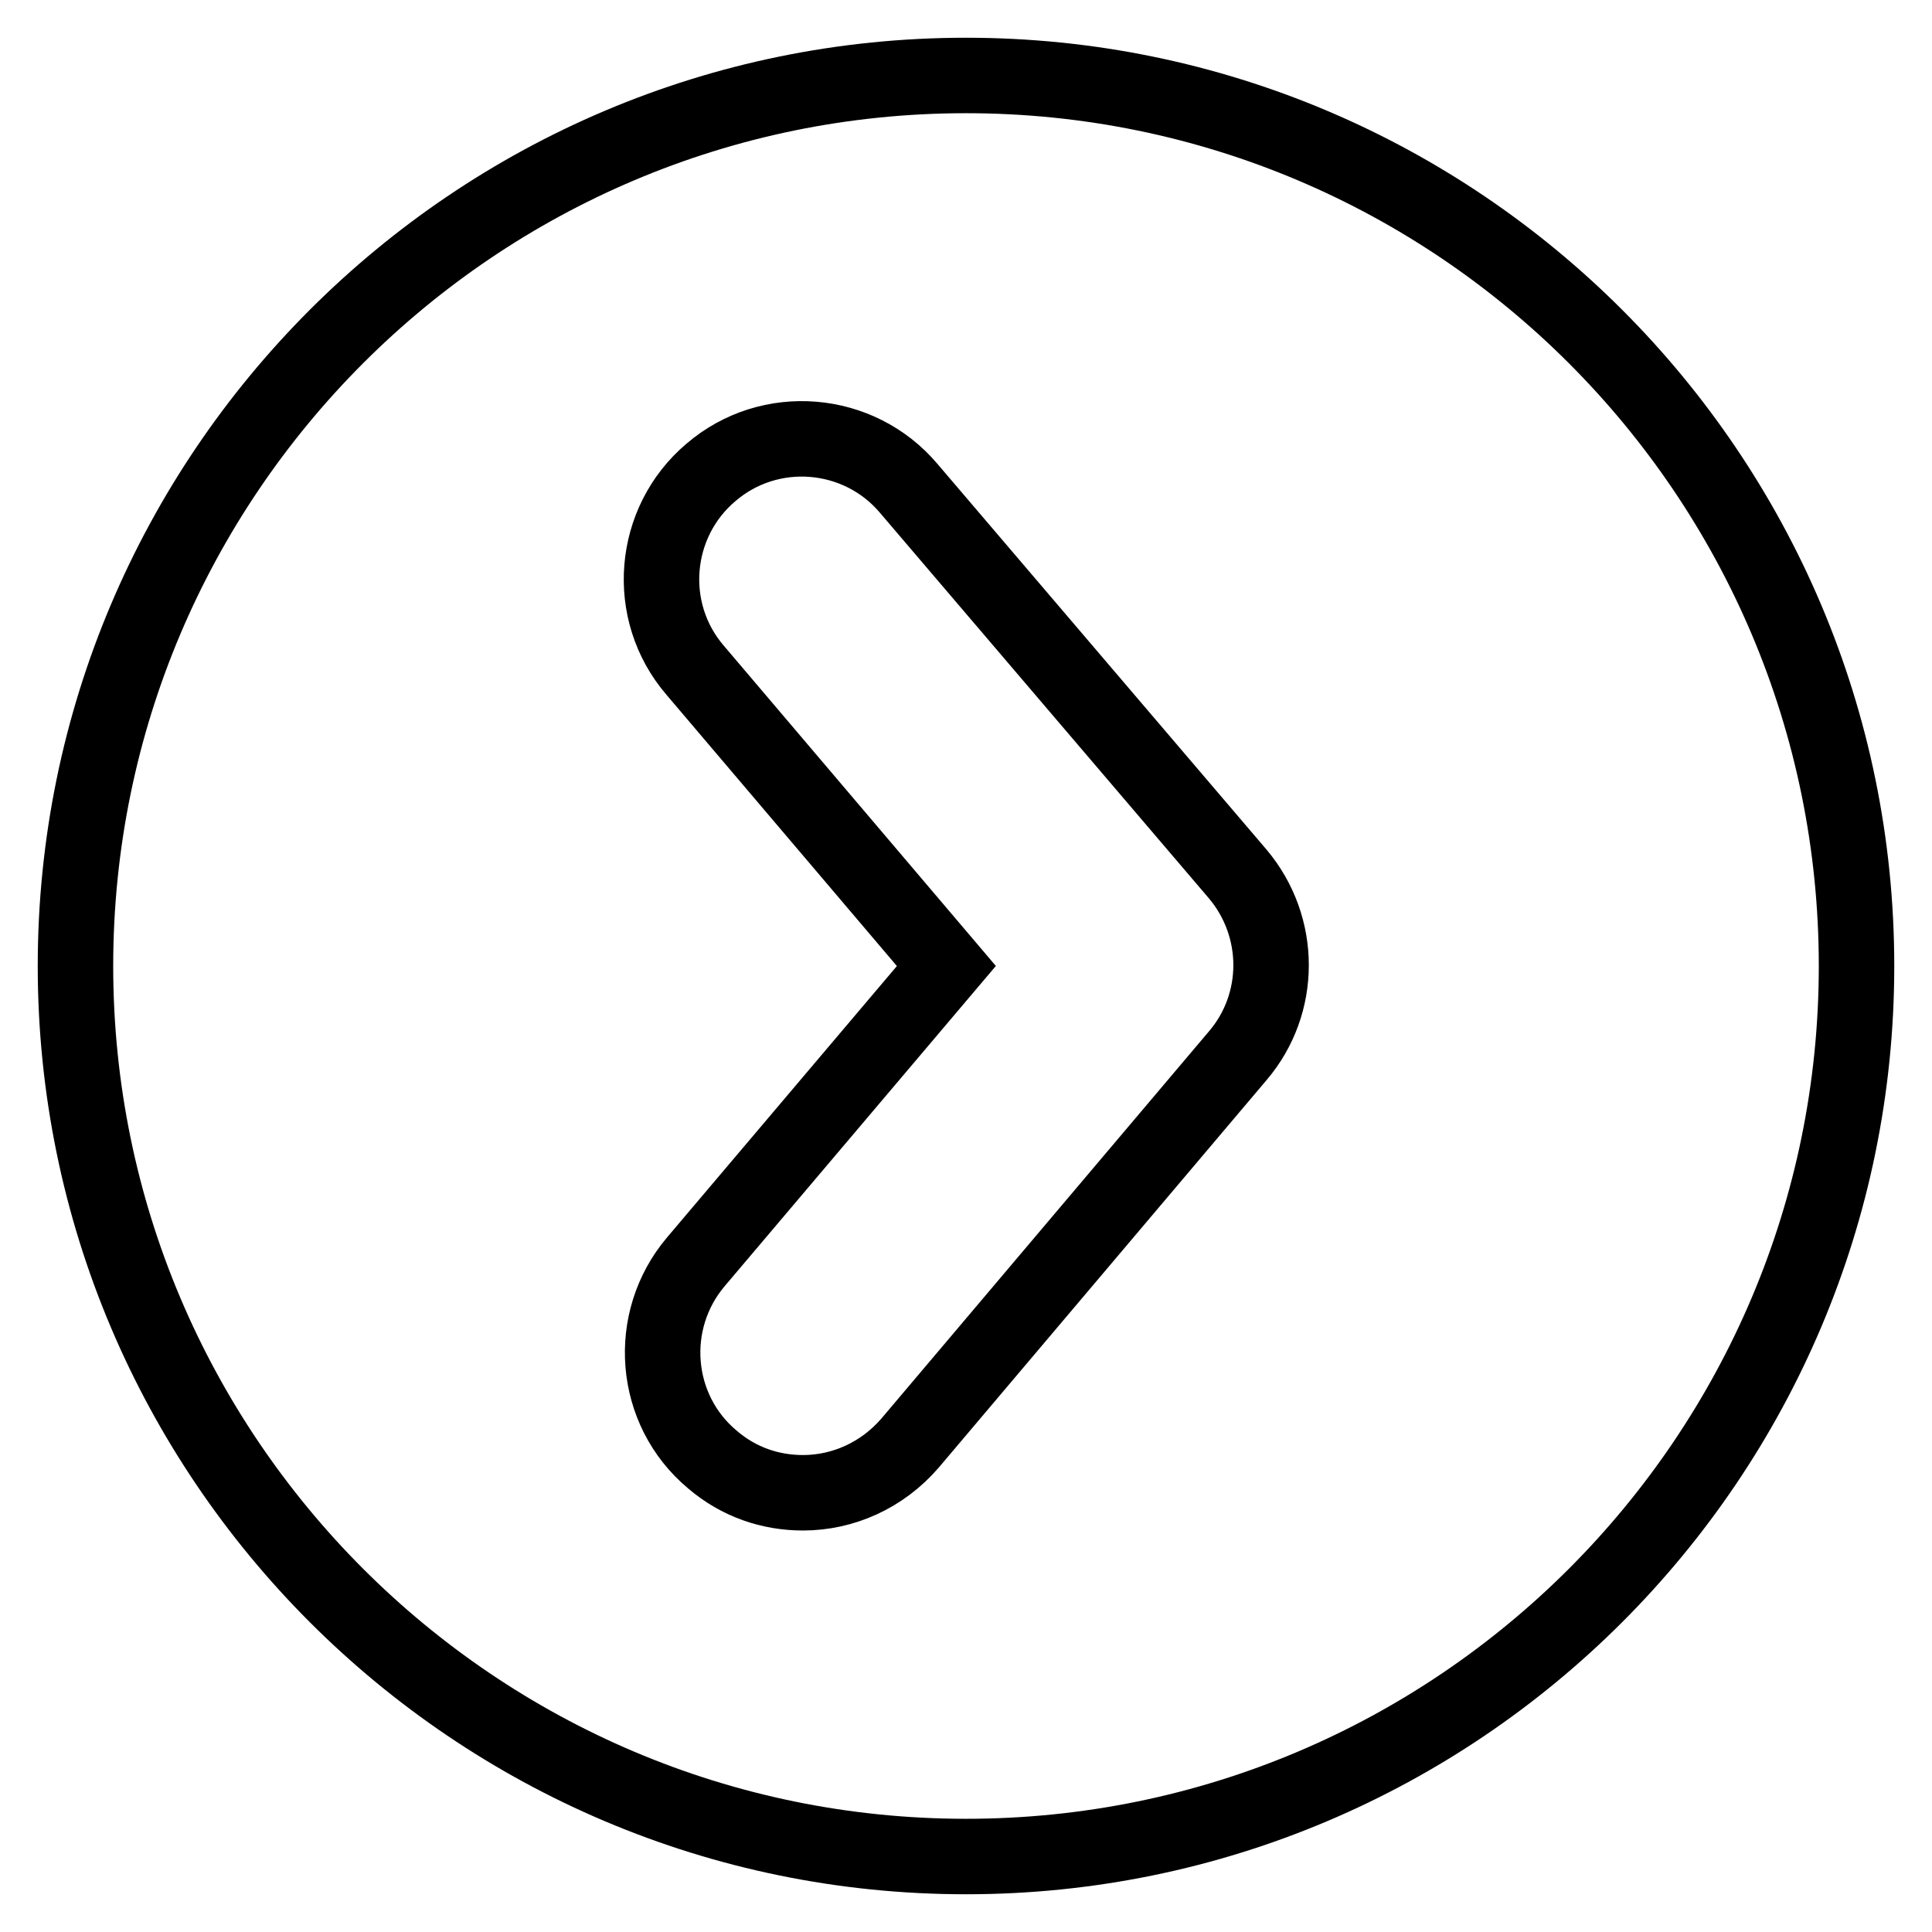
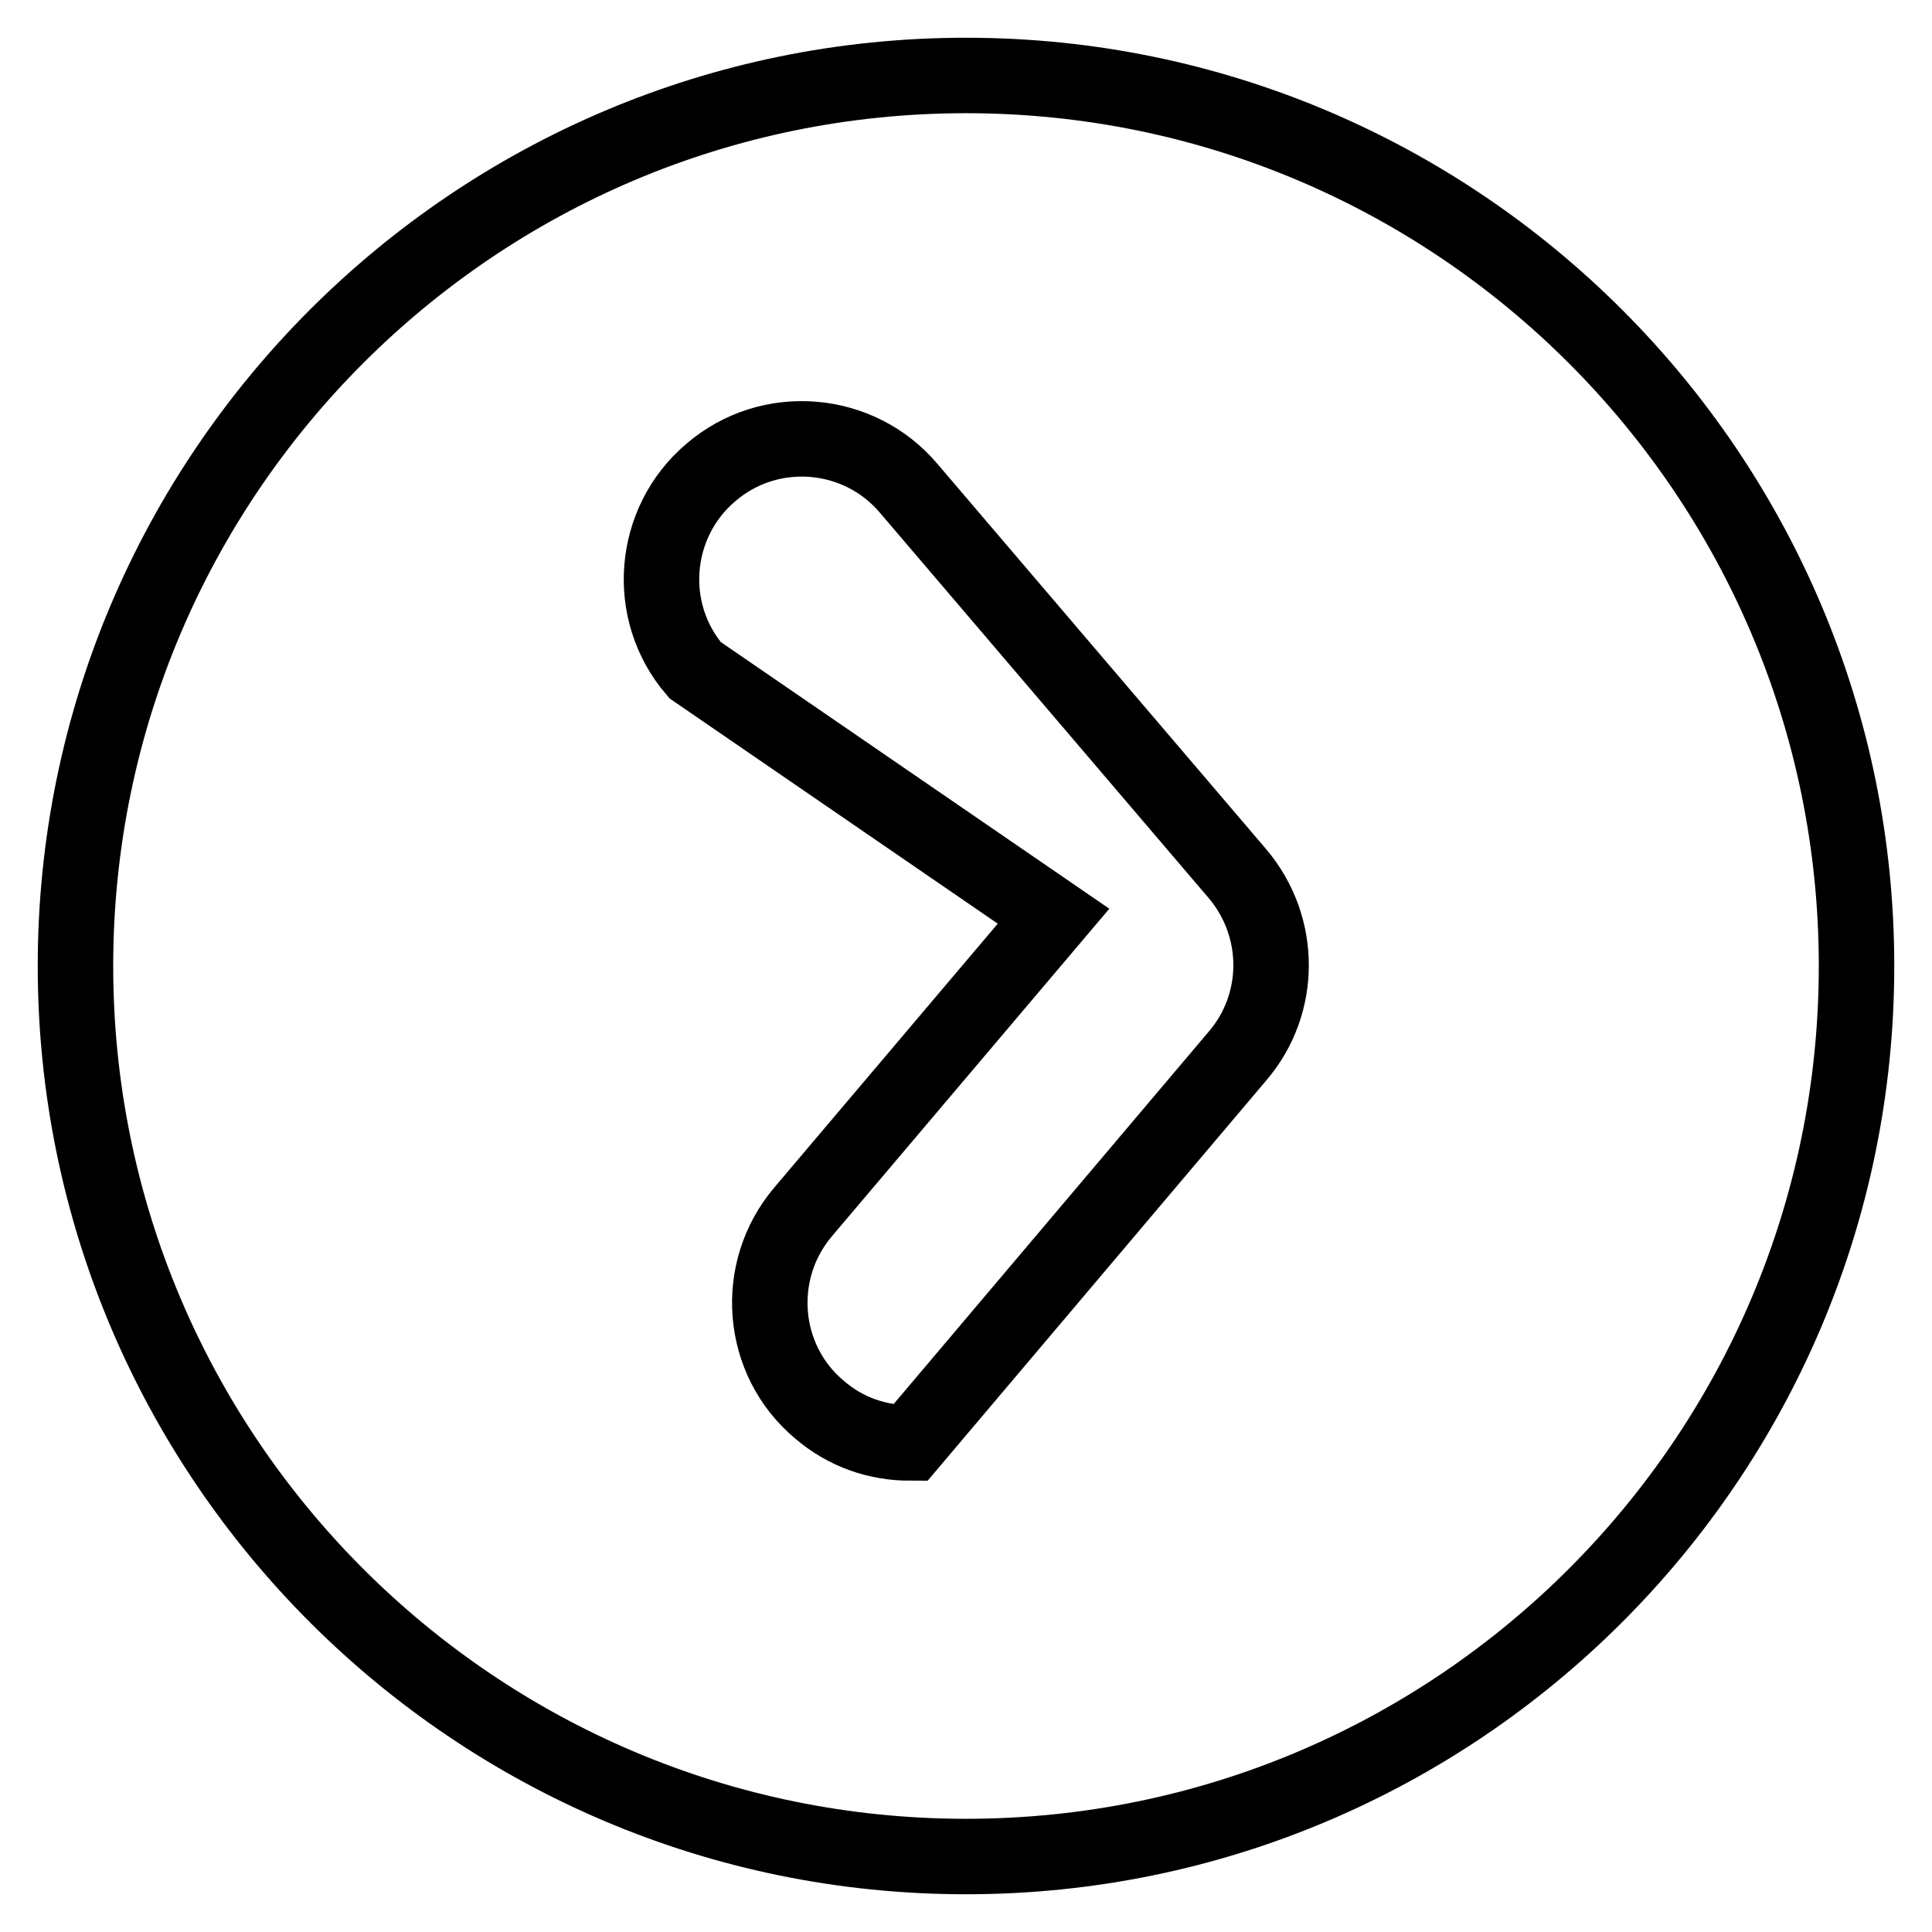
<svg xmlns="http://www.w3.org/2000/svg" version="1.1" x="0px" y="0px" viewBox="0 0 256 256" enable-background="new 0 0 256 256" xml:space="preserve">
  <g>
    <g>
-       <path stroke-width="10" fill-opacity="0" stroke="#000000" d="M128,10C62.9,10,10,62.9,10,128c0,65.1,52.9,118,118,118c65.1,0,118-52.9,118-118C246,62.9,193.1,10,128,10z M164,139.9l-43.4,51.3c-3.7,4.3-8.9,6.6-14.2,6.6c-4.3,0-8.5-1.4-12-4.4c-7.9-6.6-8.8-18.4-2.2-26.2l33.2-39.2L92.1,88.8c-6.7-7.8-5.7-19.6,2.1-26.2c7.8-6.7,19.6-5.7,26.2,2.1l43.6,51.1C169.9,122.8,169.9,133,164,139.9z" />
+       <path stroke-width="10" fill-opacity="0" stroke="#000000" d="M128,10C62.9,10,10,62.9,10,128c0,65.1,52.9,118,118,118c65.1,0,118-52.9,118-118C246,62.9,193.1,10,128,10z M164,139.9l-43.4,51.3c-4.3,0-8.5-1.4-12-4.4c-7.9-6.6-8.8-18.4-2.2-26.2l33.2-39.2L92.1,88.8c-6.7-7.8-5.7-19.6,2.1-26.2c7.8-6.7,19.6-5.7,26.2,2.1l43.6,51.1C169.9,122.8,169.9,133,164,139.9z" />
    </g>
  </g>
</svg>